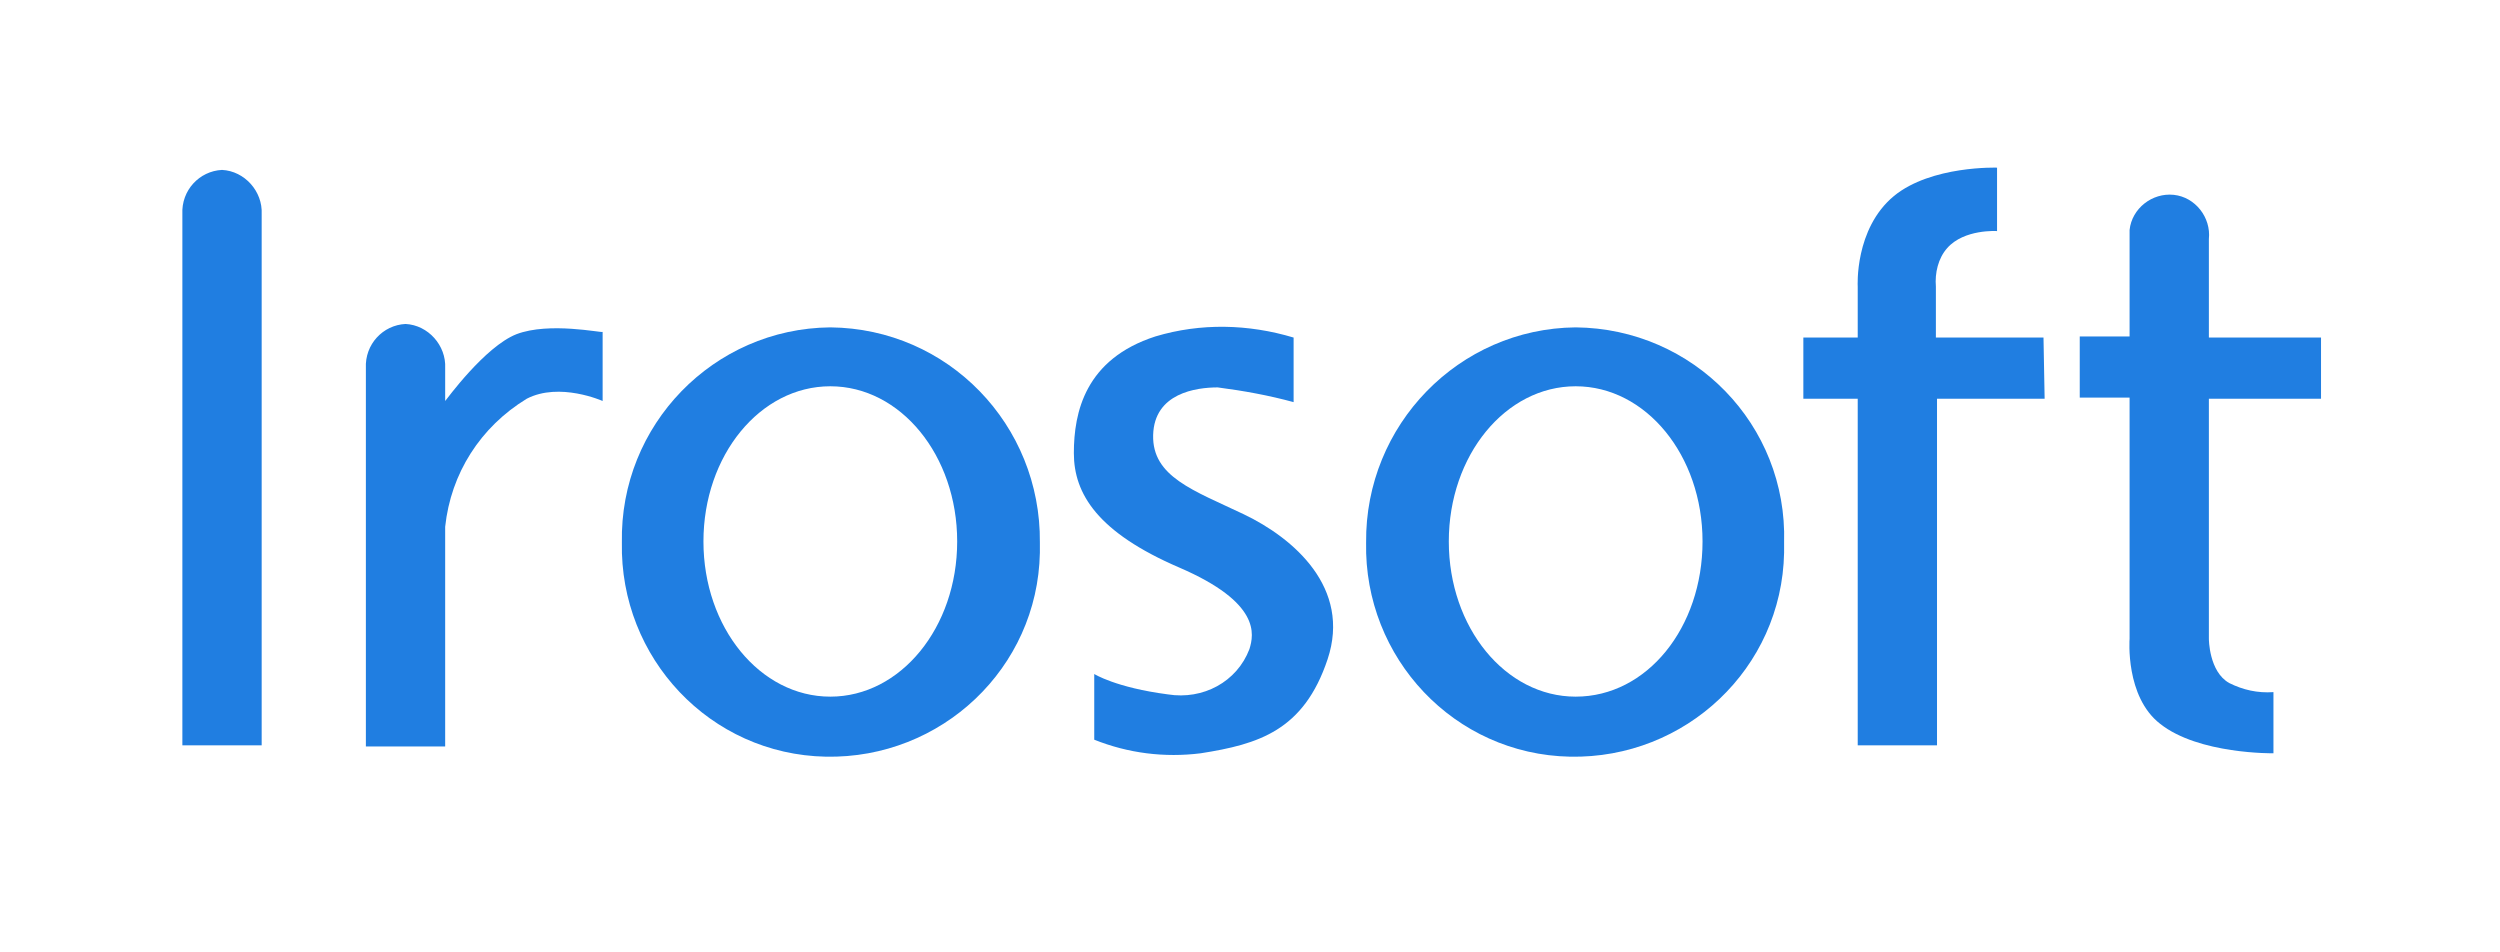
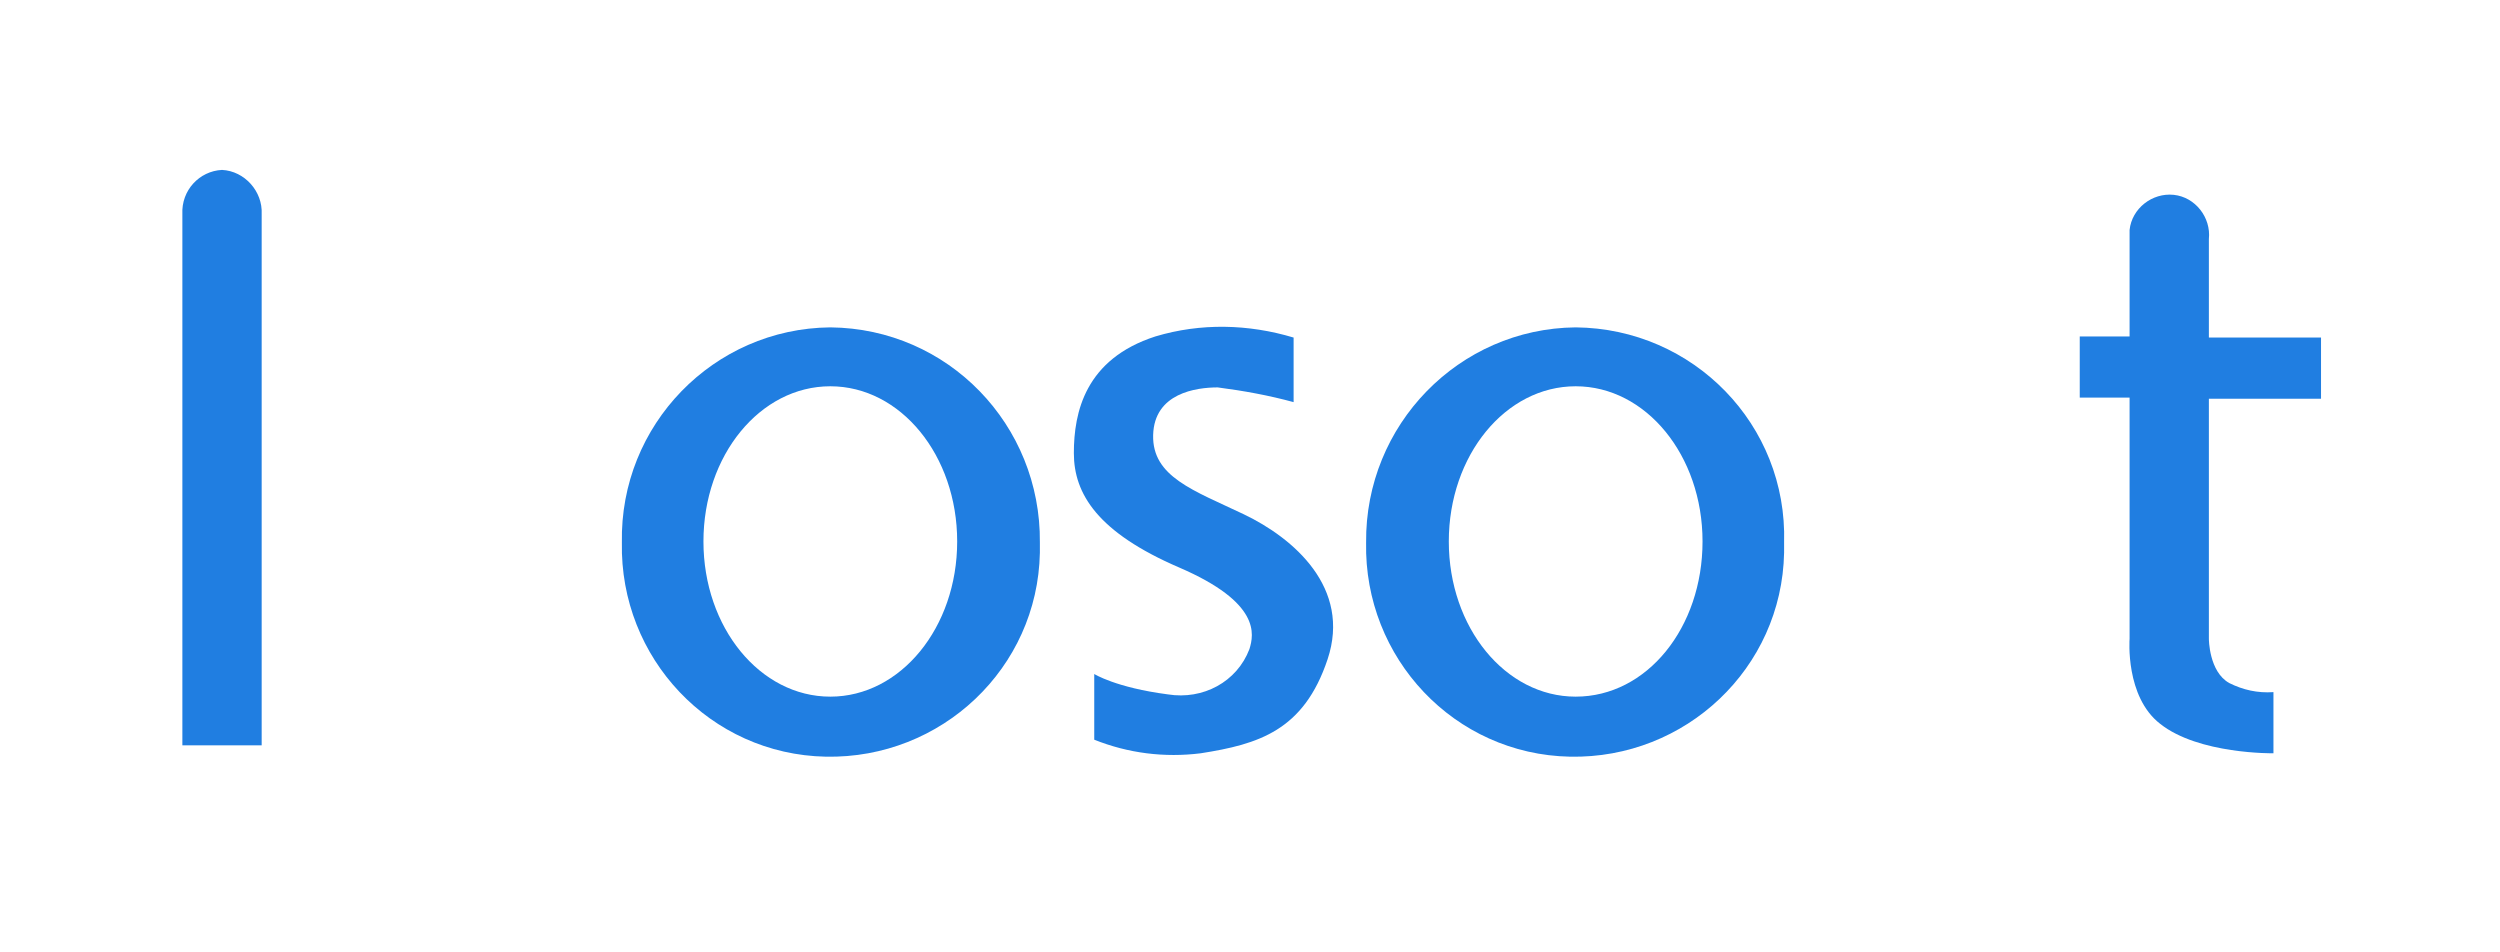
<svg xmlns="http://www.w3.org/2000/svg" version="1.1" id="Layer_1" x="0px" y="0px" viewBox="0 0 220.7 84" style="enable-background:new 0 0 220.7 84;" xml:space="preserve">
  <style type="text/css">
	.st0{fill:#207EE1;}
</style>
  <title>Artboard 1</title>
  <path class="st0" d="M23.1,65.8V18.9c0.1-2-1.5-3.8-3.5-3.9l0,0c-2,0.1-3.6,1.8-3.5,3.9v46.9H23.1z" />
  <path class="st0" d="M73.3,28.9C63,29,54.7,37.5,54.9,47.9c0,0,0,0,0,0c-0.2,10.2,7.8,18.7,18,18.9c10.2,0.2,18.7-7.8,18.9-18  c0-0.3,0-0.6,0-0.9C91.9,37.5,83.7,29,73.3,28.9C73.3,28.9,73.3,28.9,73.3,28.9z M73.3,61.5c-6.2,0-11.2-6.1-11.2-13.7  s5-13.7,11.2-13.7s11.2,6.1,11.2,13.7S79.5,61.5,73.3,61.5z" />
  <path class="st0" d="M139.1,28.9c-10.3,0.1-18.6,8.6-18.5,19c0,0,0,0,0,0c-0.2,10.2,7.8,18.7,18,18.9c10.2,0.2,18.7-7.8,18.9-18  c0-0.3,0-0.6,0-0.9C157.8,37.5,149.5,29,139.1,28.9C139.2,28.9,139.2,28.9,139.1,28.9z M139.1,61.5c-6.2,0-11.2-6.1-11.2-13.7  s5-13.7,11.2-13.7s11.2,6.1,11.2,13.7S145.4,61.5,139.1,61.5z" />
-   <path class="st0" d="M180.4,29.8h-9.5v-4.5c-0.1-1.2,0.2-2.5,1-3.4c1.5-1.7,4.4-1.5,4.4-1.5v-5.6c0,0-5.8-0.2-9.1,2.5  c-3.5,2.9-3.2,8-3.2,8v4.5h-4.8v5.4h4.8v30.6h7V35.2h9.5L180.4,29.8z" />
-   <path class="st0" d="M45.6,29.5c-2.8,1.1-6.2,5.8-6.3,5.9v-2.9c0.1-2-1.5-3.8-3.5-3.9c-2,0.1-3.6,1.8-3.5,3.9v33.4h7V46.5  c0.5-4.7,3.1-8.8,7.2-11.3c2.9-1.5,6.7,0.2,6.7,0.2v-6.1C53.1,29.4,48.5,28.4,45.6,29.5z" />
  <path class="st0" d="M204.9,35.2v-5.4H195v-8.7c0.2-1.9-1.2-3.7-3.1-3.9c-1.9-0.2-3.7,1.2-3.9,3.1c0,0.2,0,0.5,0,0.7v8.7h-4.4v5.4  h4.4v21.3c0,0-0.4,5.1,2.7,7.5c3.4,2.7,10,2.6,10,2.6v-5.4c-1.4,0.1-2.7-0.2-3.9-0.8c-1.8-1-1.8-3.9-1.8-3.9V35.2H204.9z" />
  <path class="st0" d="M114.2,29.8c-4-1.2-8.2-1.3-12.2-0.1c-6.2,2-7.2,6.7-7.2,10.3s2.1,7,9.3,10.1s6.6,5.9,6.2,7.2  c-1.1,2.9-4.1,4.5-7.2,4c-4.6-0.6-6.5-1.8-6.5-1.8v5.8c3,1.2,6.2,1.6,9.4,1.2c5.1-0.8,9.1-2,11.2-8.3s-3-10.7-7.4-12.8s-8.1-3.3-8-7  s3.8-4.2,5.7-4.2c2.3,0.3,4.5,0.7,6.7,1.3L114.2,29.8z" />
</svg>